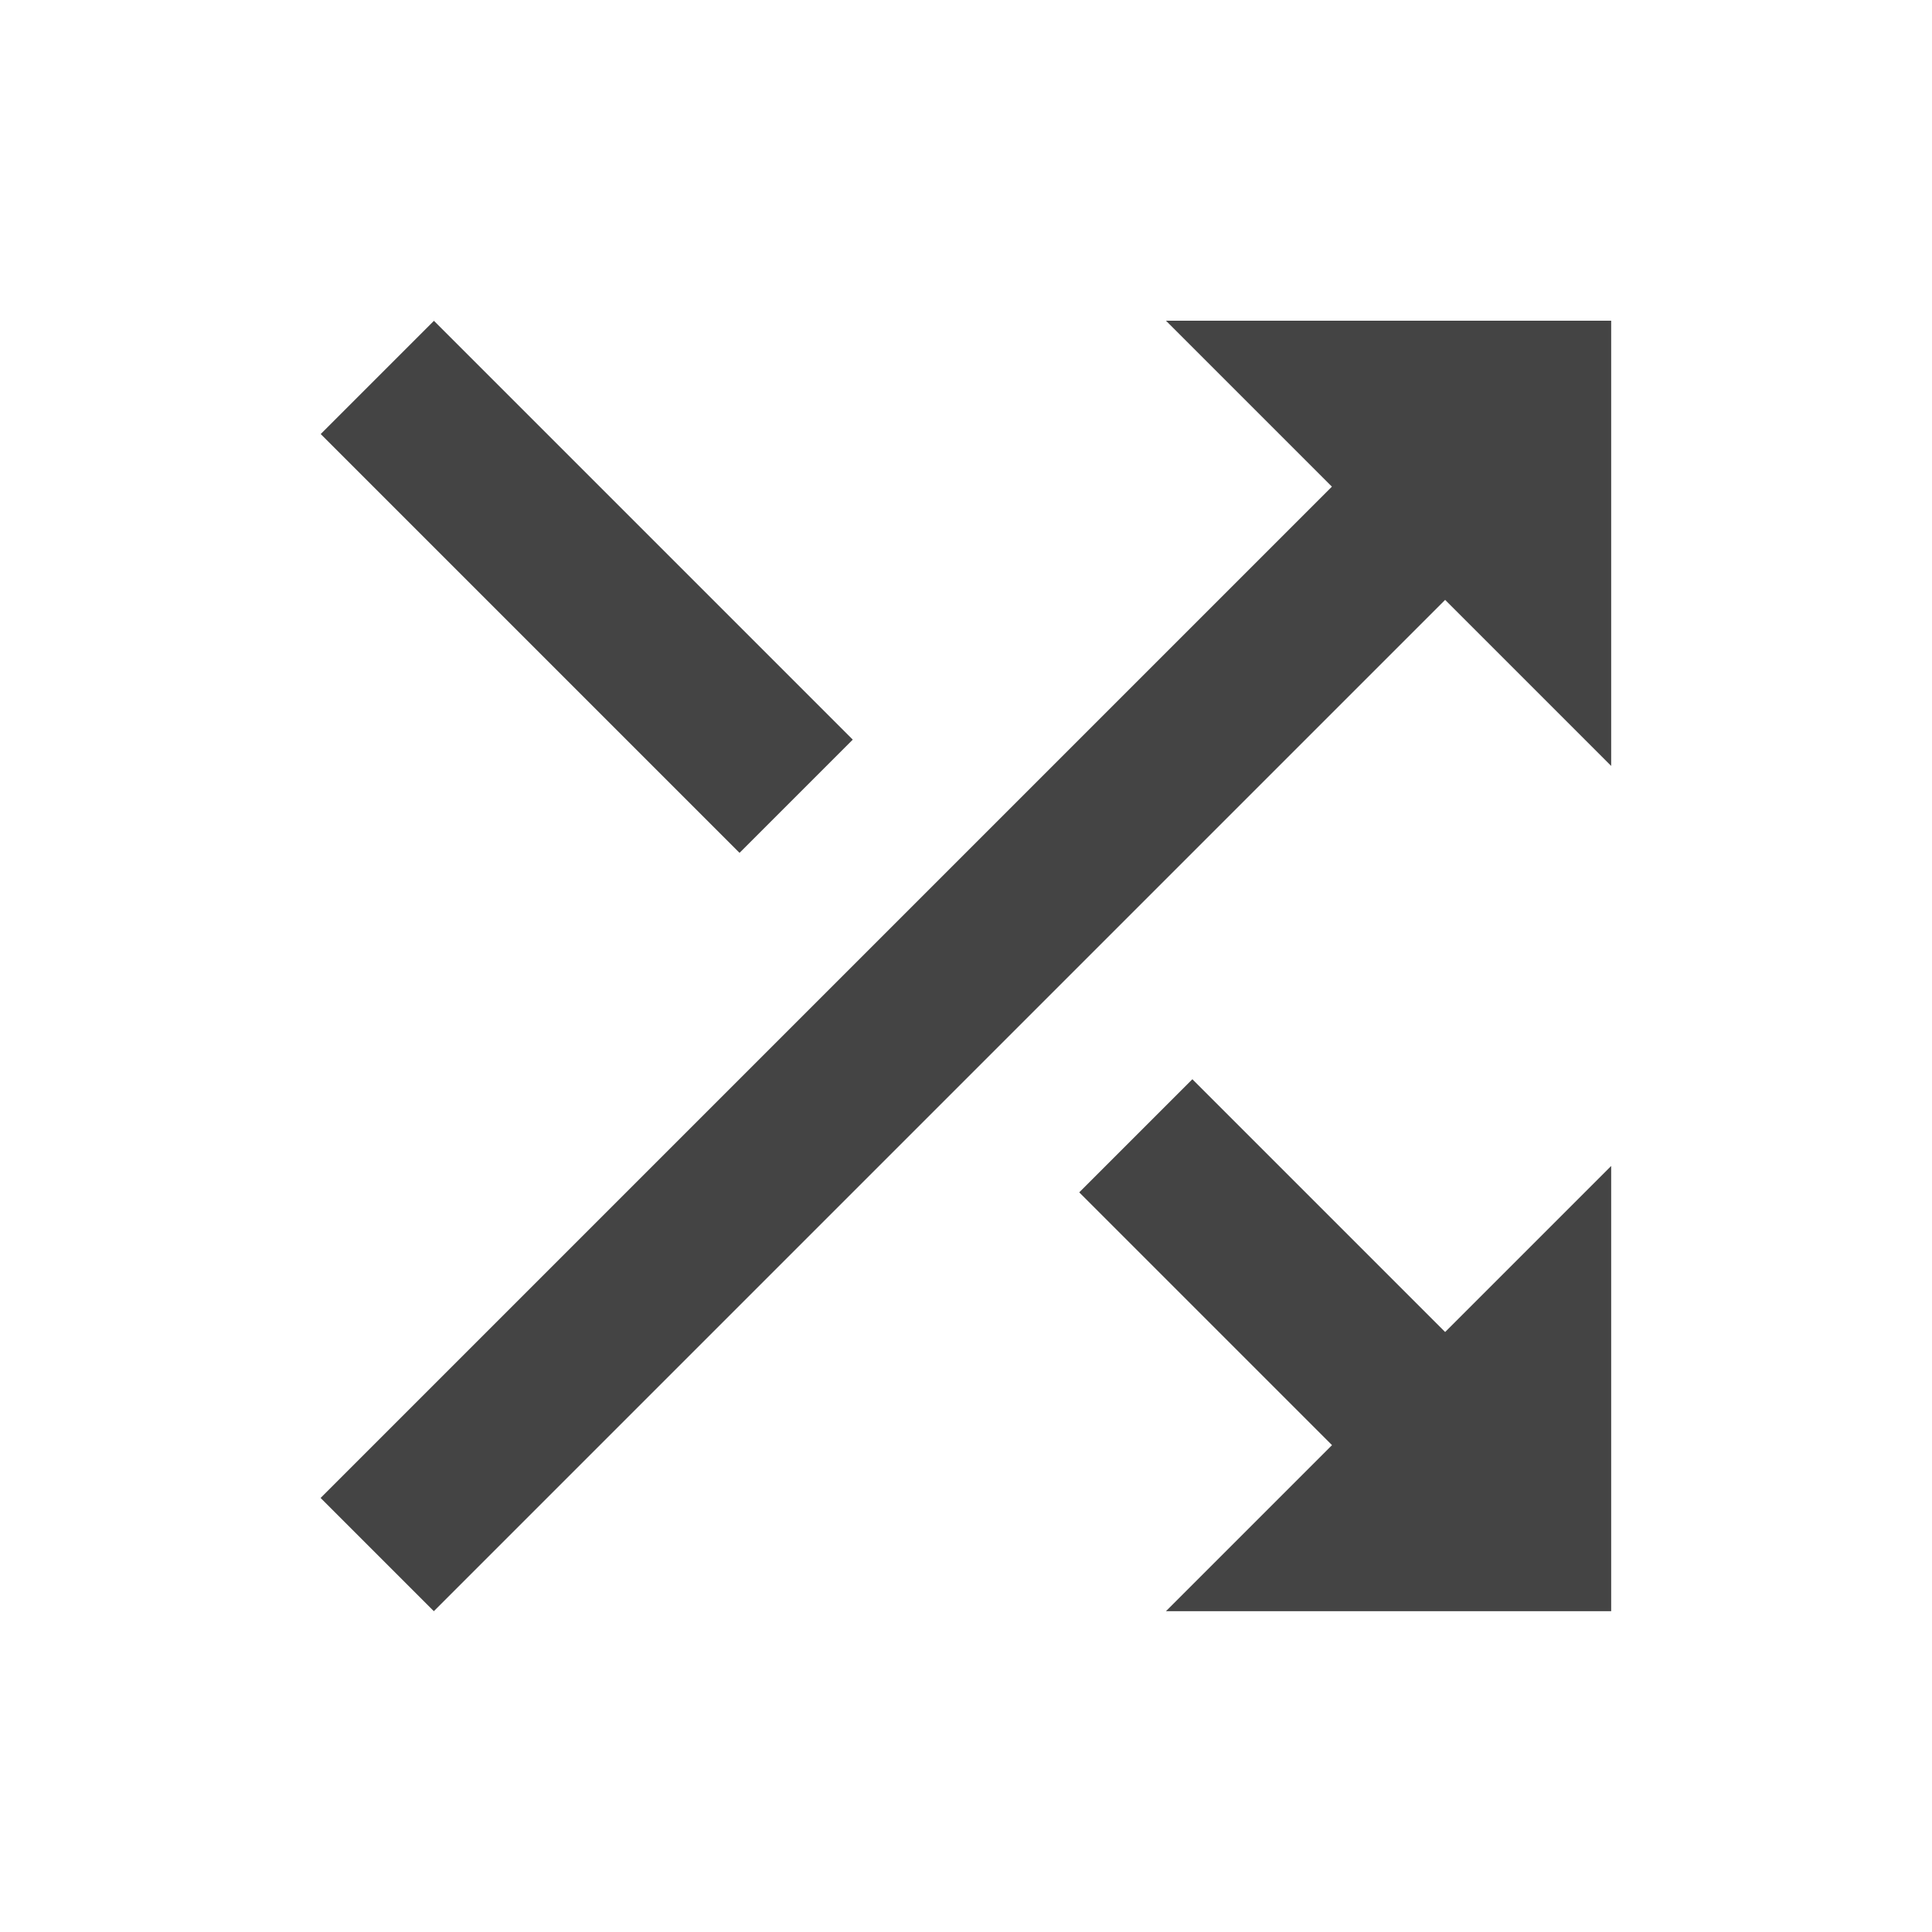
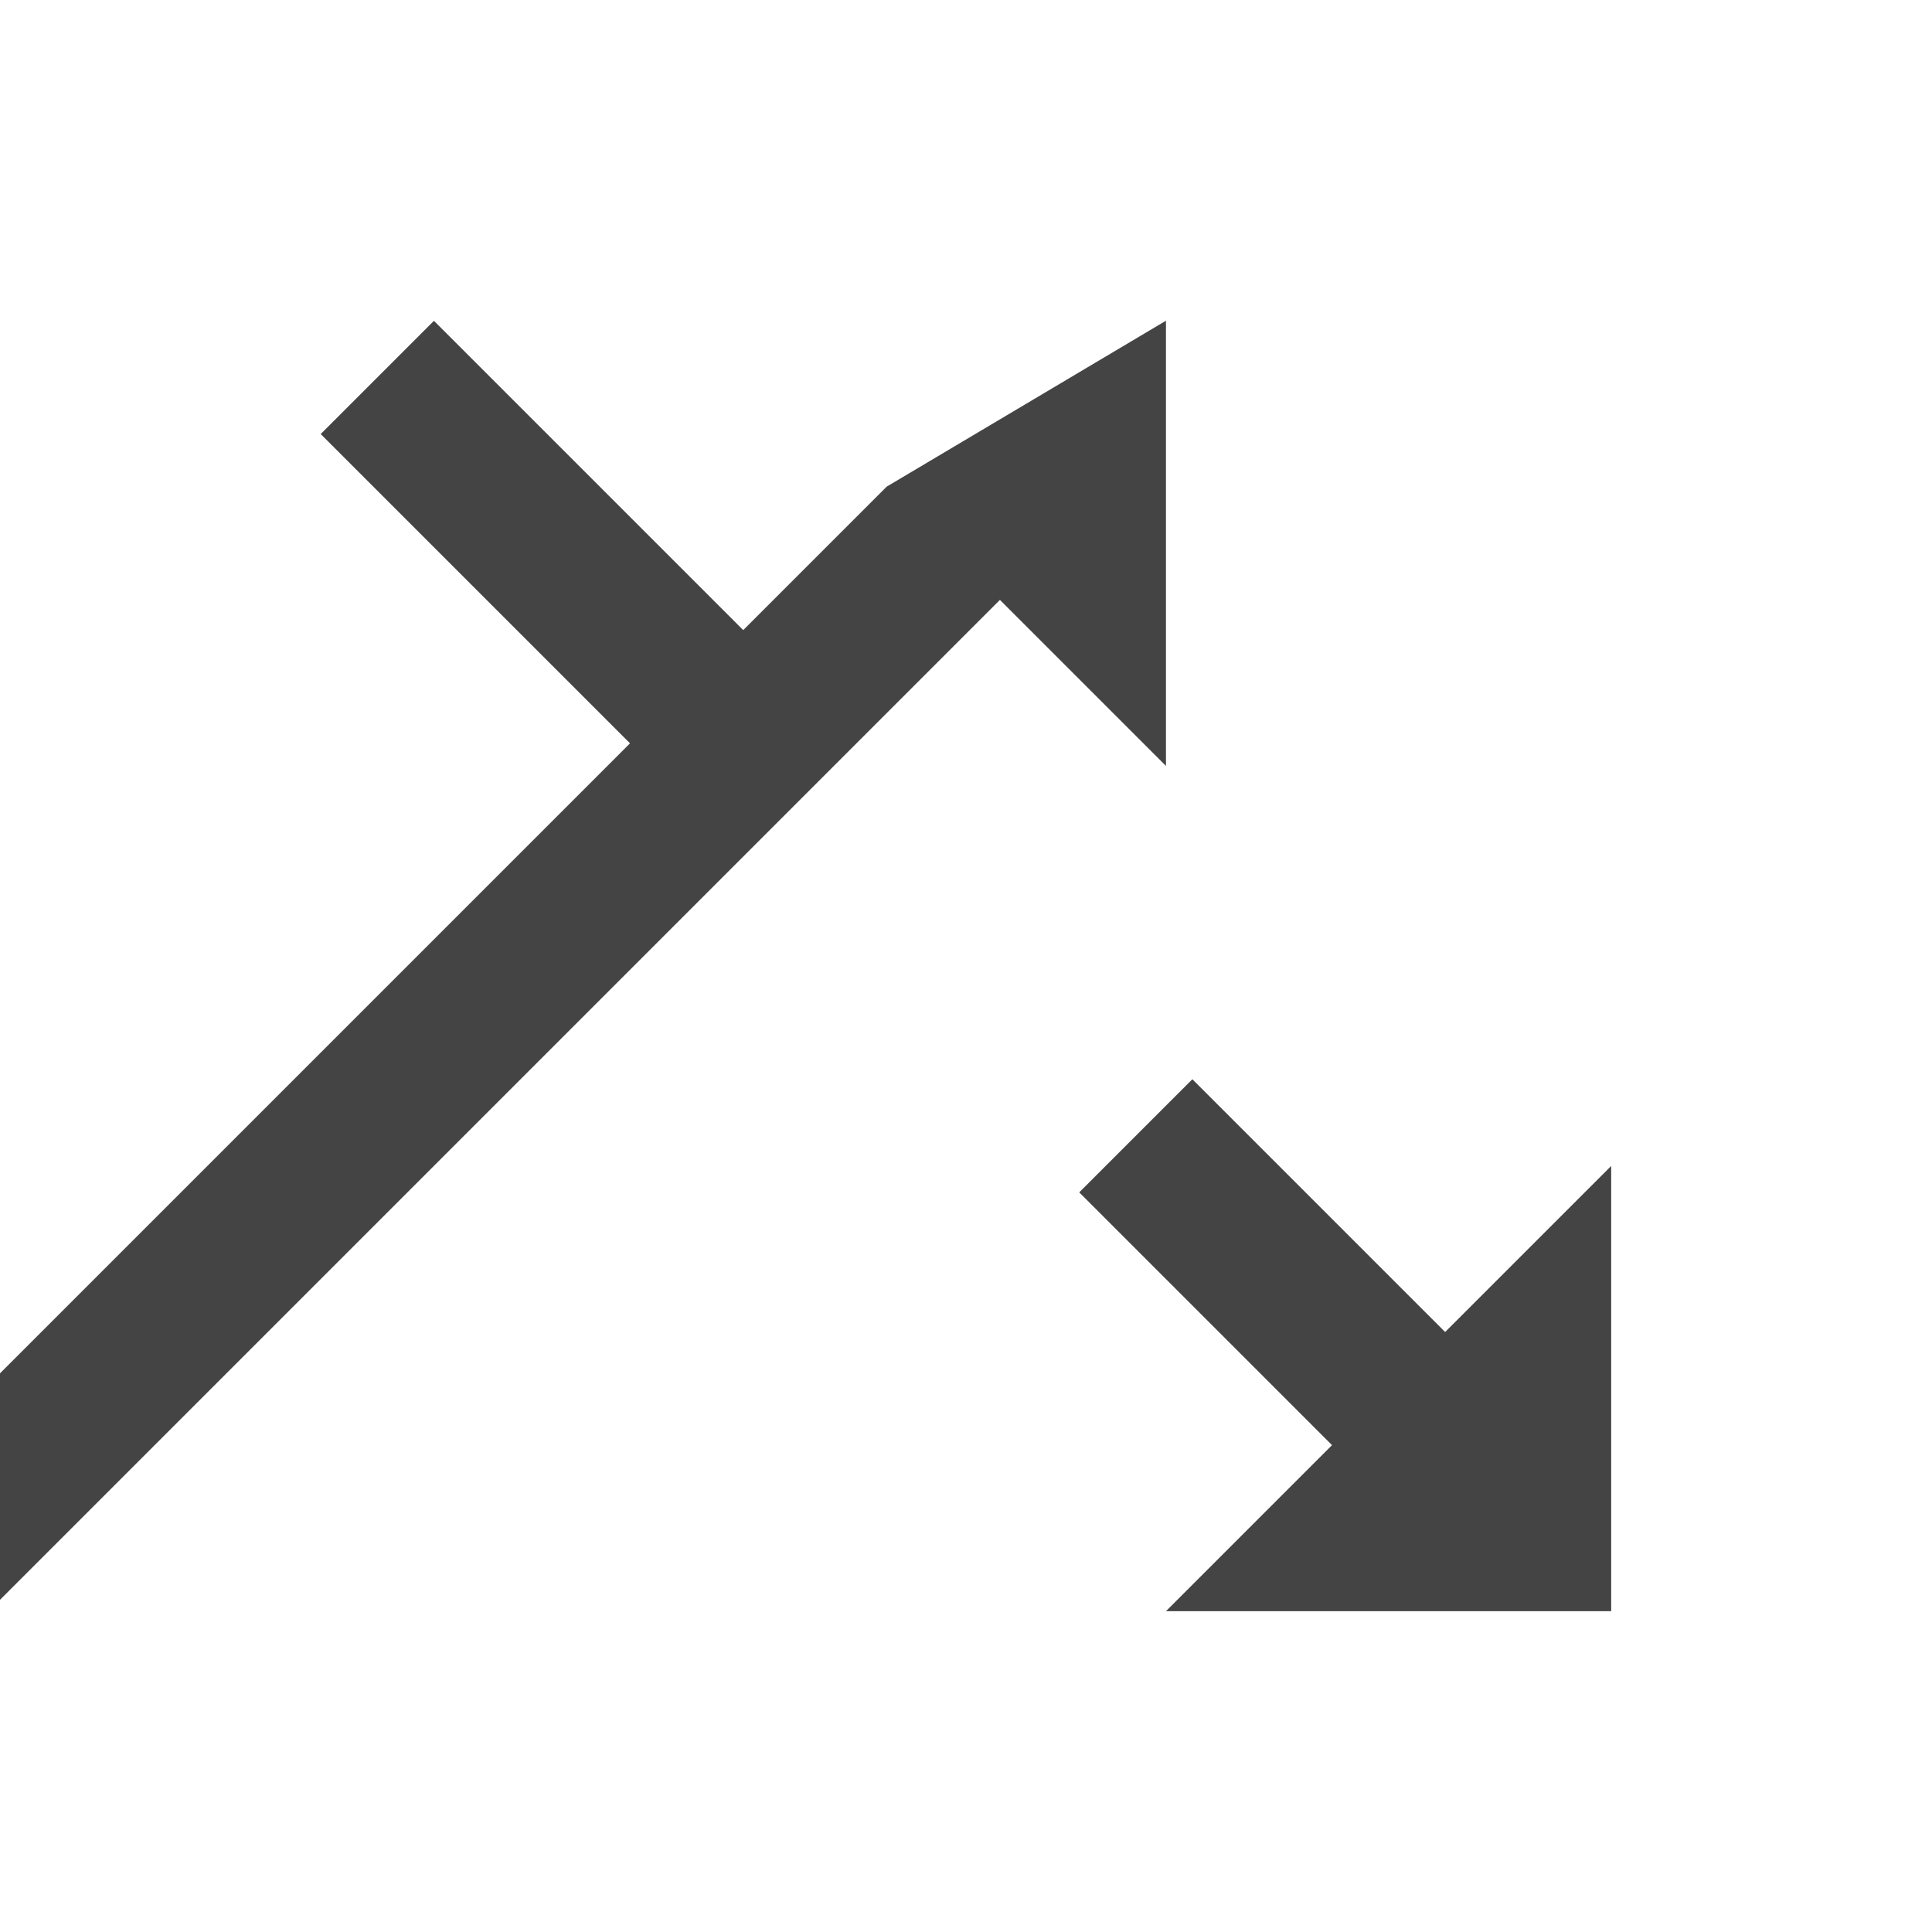
<svg xmlns="http://www.w3.org/2000/svg" version="1.1" width="18" height="18" viewBox="0 0 18 18">
-   <path fill="#444" d="M11.109 10.055l2.355 2.355 1.547-1.547v4.148h-4.148l1.547-1.547-2.355-2.355zM10.863 2.988h4.148v4.148l-1.547-1.547-9.422 9.422-1.055-1.055 9.422-9.422zM7.945 6.891l-1.055 1.055-3.902-3.902 1.055-1.055z" />
+   <path fill="#444" d="M11.109 10.055l2.355 2.355 1.547-1.547v4.148h-4.148l1.547-1.547-2.355-2.355zM10.863 2.988v4.148l-1.547-1.547-9.422 9.422-1.055-1.055 9.422-9.422zM7.945 6.891l-1.055 1.055-3.902-3.902 1.055-1.055z" />
</svg>